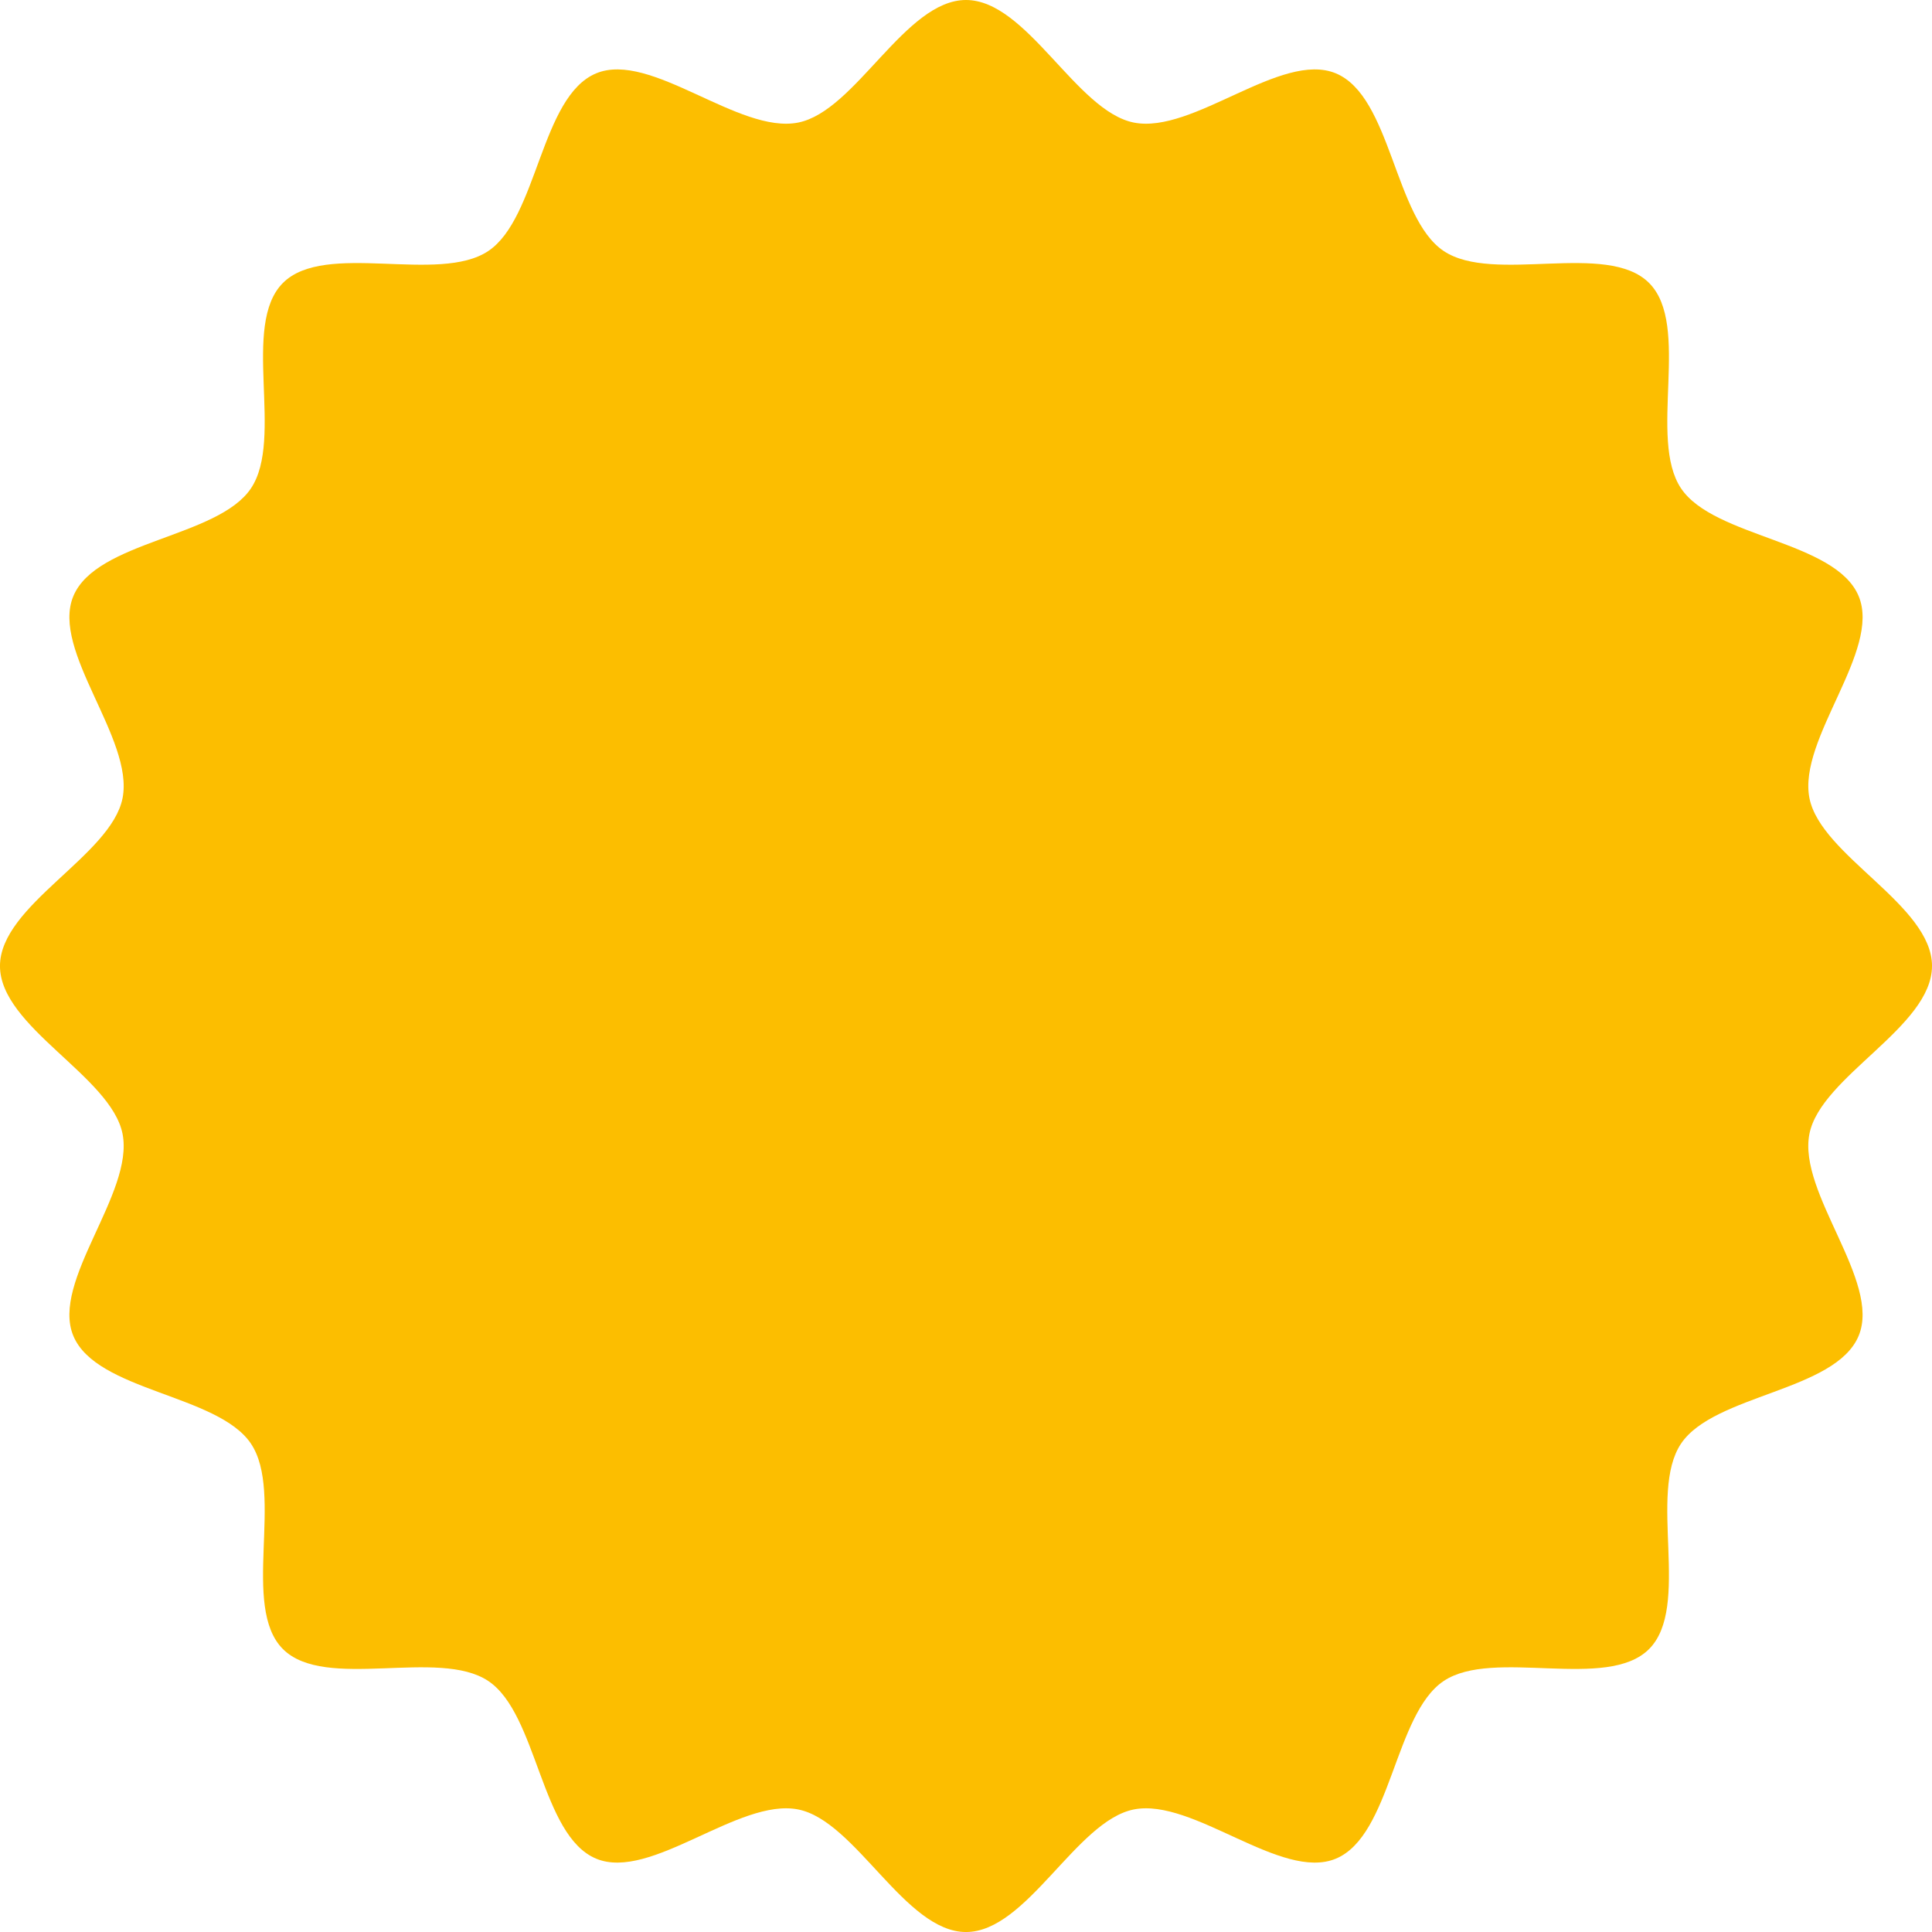
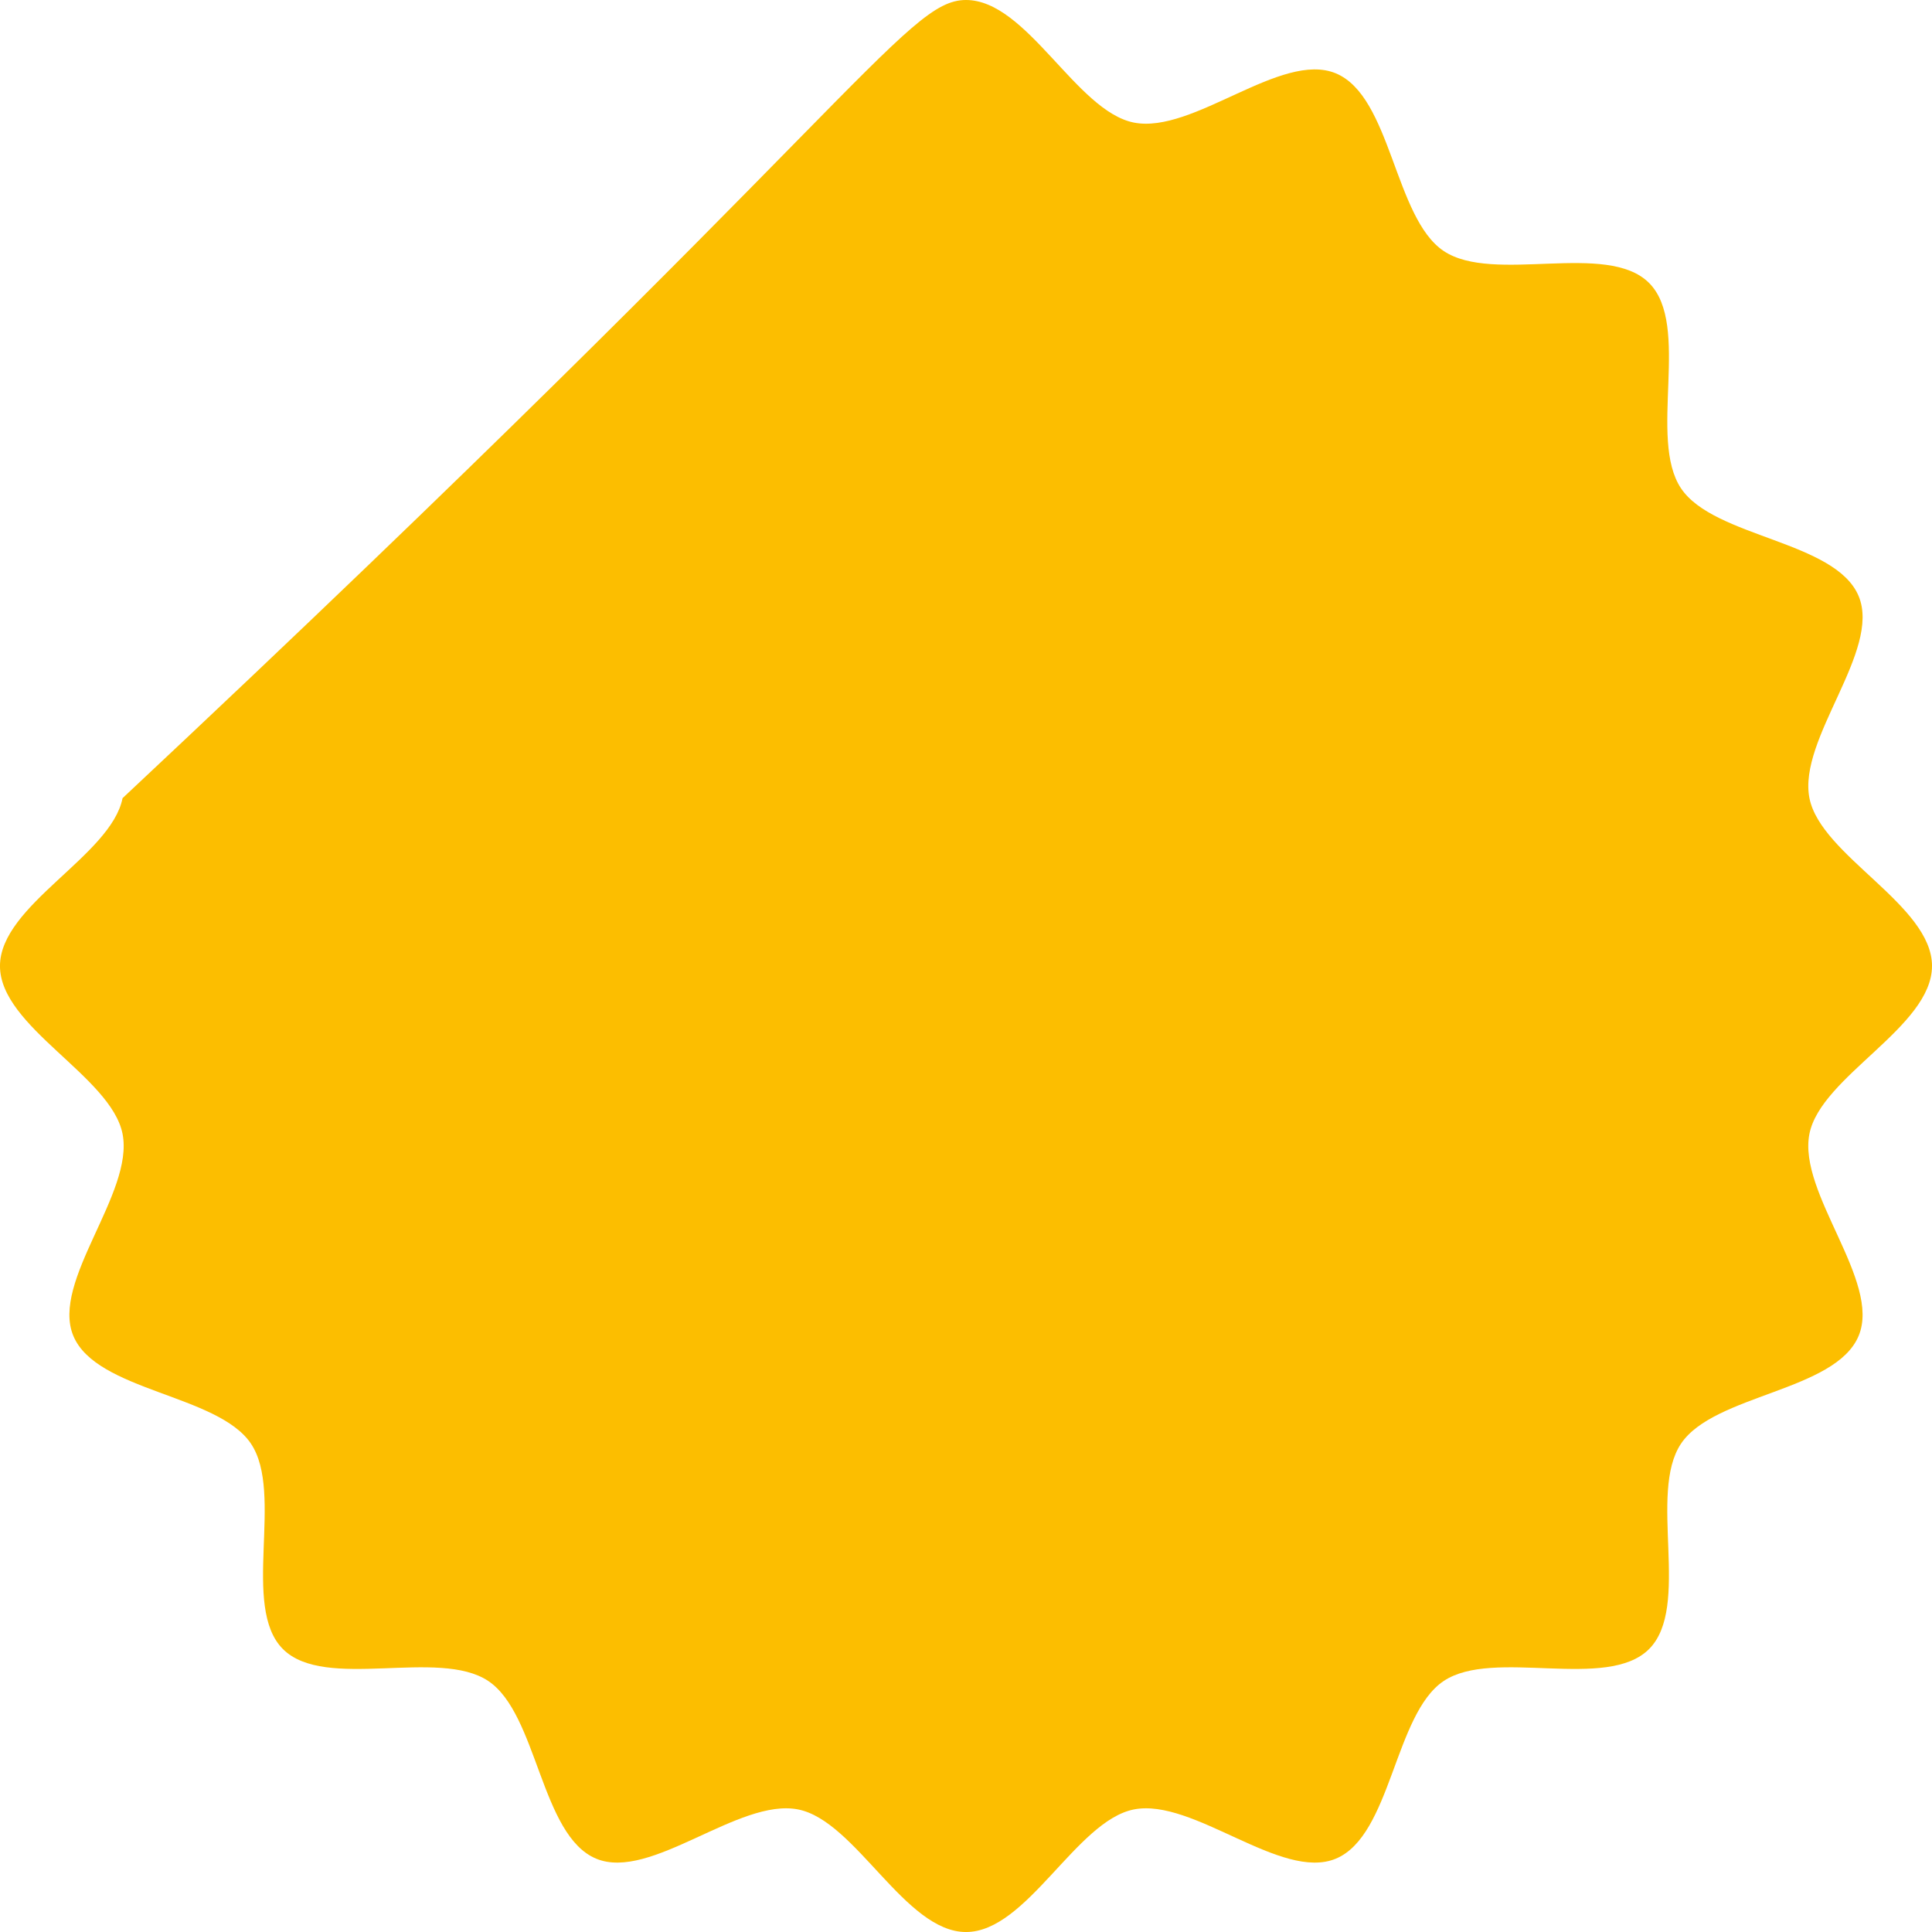
<svg xmlns="http://www.w3.org/2000/svg" id="Layer_1" data-name="Layer 1" viewBox="0 0 1080 1080">
  <defs>
    <style> .cls-1 { fill: #fcbe00; stroke-width: 0px; } </style>
  </defs>
-   <path class="cls-1" d="m1080,540c0,34.08-62.14,61.62-68.52,93.83-6.57,33.19,40.19,82.35,27.53,112.88-12.88,31.07-80.83,32.7-99.32,60.32-18.63,27.83,5.73,91.22-17.86,114.81-23.59,23.59-86.99-.77-114.81,17.86-27.61,18.49-29.25,86.43-60.31,99.32-30.53,12.66-79.7-34.09-112.88-27.53-32.21,6.37-59.75,68.52-93.83,68.52s-61.62-62.14-93.83-68.52c-33.19-6.56-82.35,40.19-112.88,27.53-31.07-12.88-32.7-80.83-60.32-99.32-27.83-18.63-91.22,5.73-114.81-17.86-23.59-23.59.77-86.99-17.86-114.81-18.49-27.61-86.43-29.25-99.32-60.31-12.66-30.53,34.09-79.7,27.53-112.88-6.37-32.21-68.52-59.75-68.52-93.83s62.14-61.62,68.52-93.83c6.56-33.19-40.19-82.35-27.53-112.88,12.88-31.07,80.83-32.7,99.32-60.32,18.63-27.83-5.73-91.22,17.86-114.81,23.59-23.59,86.99.77,114.81-17.86,27.61-18.49,29.25-86.43,60.31-99.32,30.53-12.66,79.7,34.09,112.88,27.53C478.38,62.14,505.92,0,540,0s61.62,62.14,93.83,68.52c33.19,6.56,82.35-40.19,112.88-27.53,31.07,12.88,32.7,80.83,60.32,99.32,27.83,18.63,91.22-5.73,114.81,17.86,23.59,23.59-.77,86.99,17.86,114.81,18.49,27.61,86.43,29.25,99.32,60.31,12.66,30.53-34.09,79.7-27.53,112.88,6.37,32.21,68.52,59.75,68.52,93.83Z" />
+   <path class="cls-1" d="m1080,540c0,34.08-62.14,61.62-68.52,93.83-6.57,33.19,40.19,82.35,27.53,112.88-12.88,31.07-80.83,32.7-99.32,60.32-18.63,27.83,5.73,91.22-17.86,114.81-23.59,23.59-86.99-.77-114.81,17.86-27.61,18.49-29.25,86.43-60.31,99.32-30.53,12.66-79.7-34.09-112.88-27.53-32.21,6.37-59.75,68.52-93.83,68.52s-61.62-62.14-93.83-68.52c-33.19-6.56-82.35,40.19-112.88,27.53-31.07-12.88-32.7-80.83-60.32-99.32-27.83-18.63-91.22,5.73-114.81-17.86-23.59-23.59.77-86.99-17.86-114.81-18.49-27.61-86.43-29.25-99.32-60.31-12.66-30.53,34.09-79.7,27.53-112.88-6.37-32.21-68.52-59.75-68.52-93.83s62.14-61.62,68.52-93.83C478.38,62.14,505.92,0,540,0s61.62,62.14,93.83,68.52c33.19,6.56,82.35-40.19,112.88-27.53,31.07,12.88,32.7,80.83,60.32,99.32,27.83,18.63,91.22-5.73,114.81,17.86,23.59,23.59-.77,86.99,17.86,114.81,18.49,27.61,86.43,29.25,99.32,60.31,12.66,30.53-34.09,79.7-27.53,112.88,6.37,32.21,68.52,59.75,68.52,93.83Z" />
</svg>